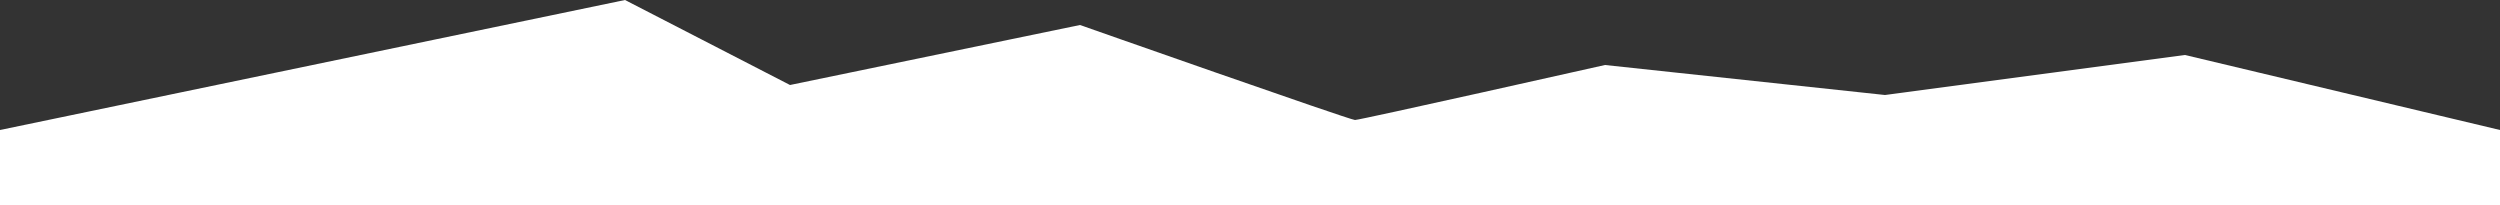
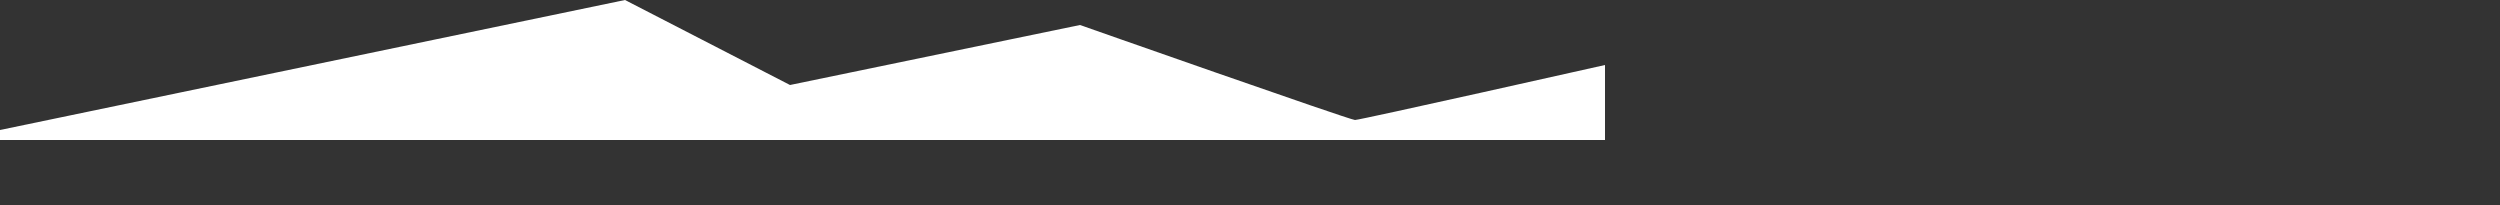
<svg xmlns="http://www.w3.org/2000/svg" id="Layer_1" data-name="Layer 1" viewBox="0 0 500 41">
  <rect x="0" y="0" width="500" height="41" fill="#333333" stroke="none" />
  <defs>
    <style>.cls-1{fill:#fff;}</style>
  </defs>
  <title>rough-edges-bottom</title>
-   <path class="cls-1" d="M0,185l125-26,33,17,58-12s54,19,55,19,50-11,50-11l56,6,60-8,63,15v15H0Z" transform="translate(0 -159)" />
+   <path class="cls-1" d="M0,185l125-26,33,17,58-12s54,19,55,19,50-11,50-11v15H0Z" transform="translate(0 -159)" />
</svg>